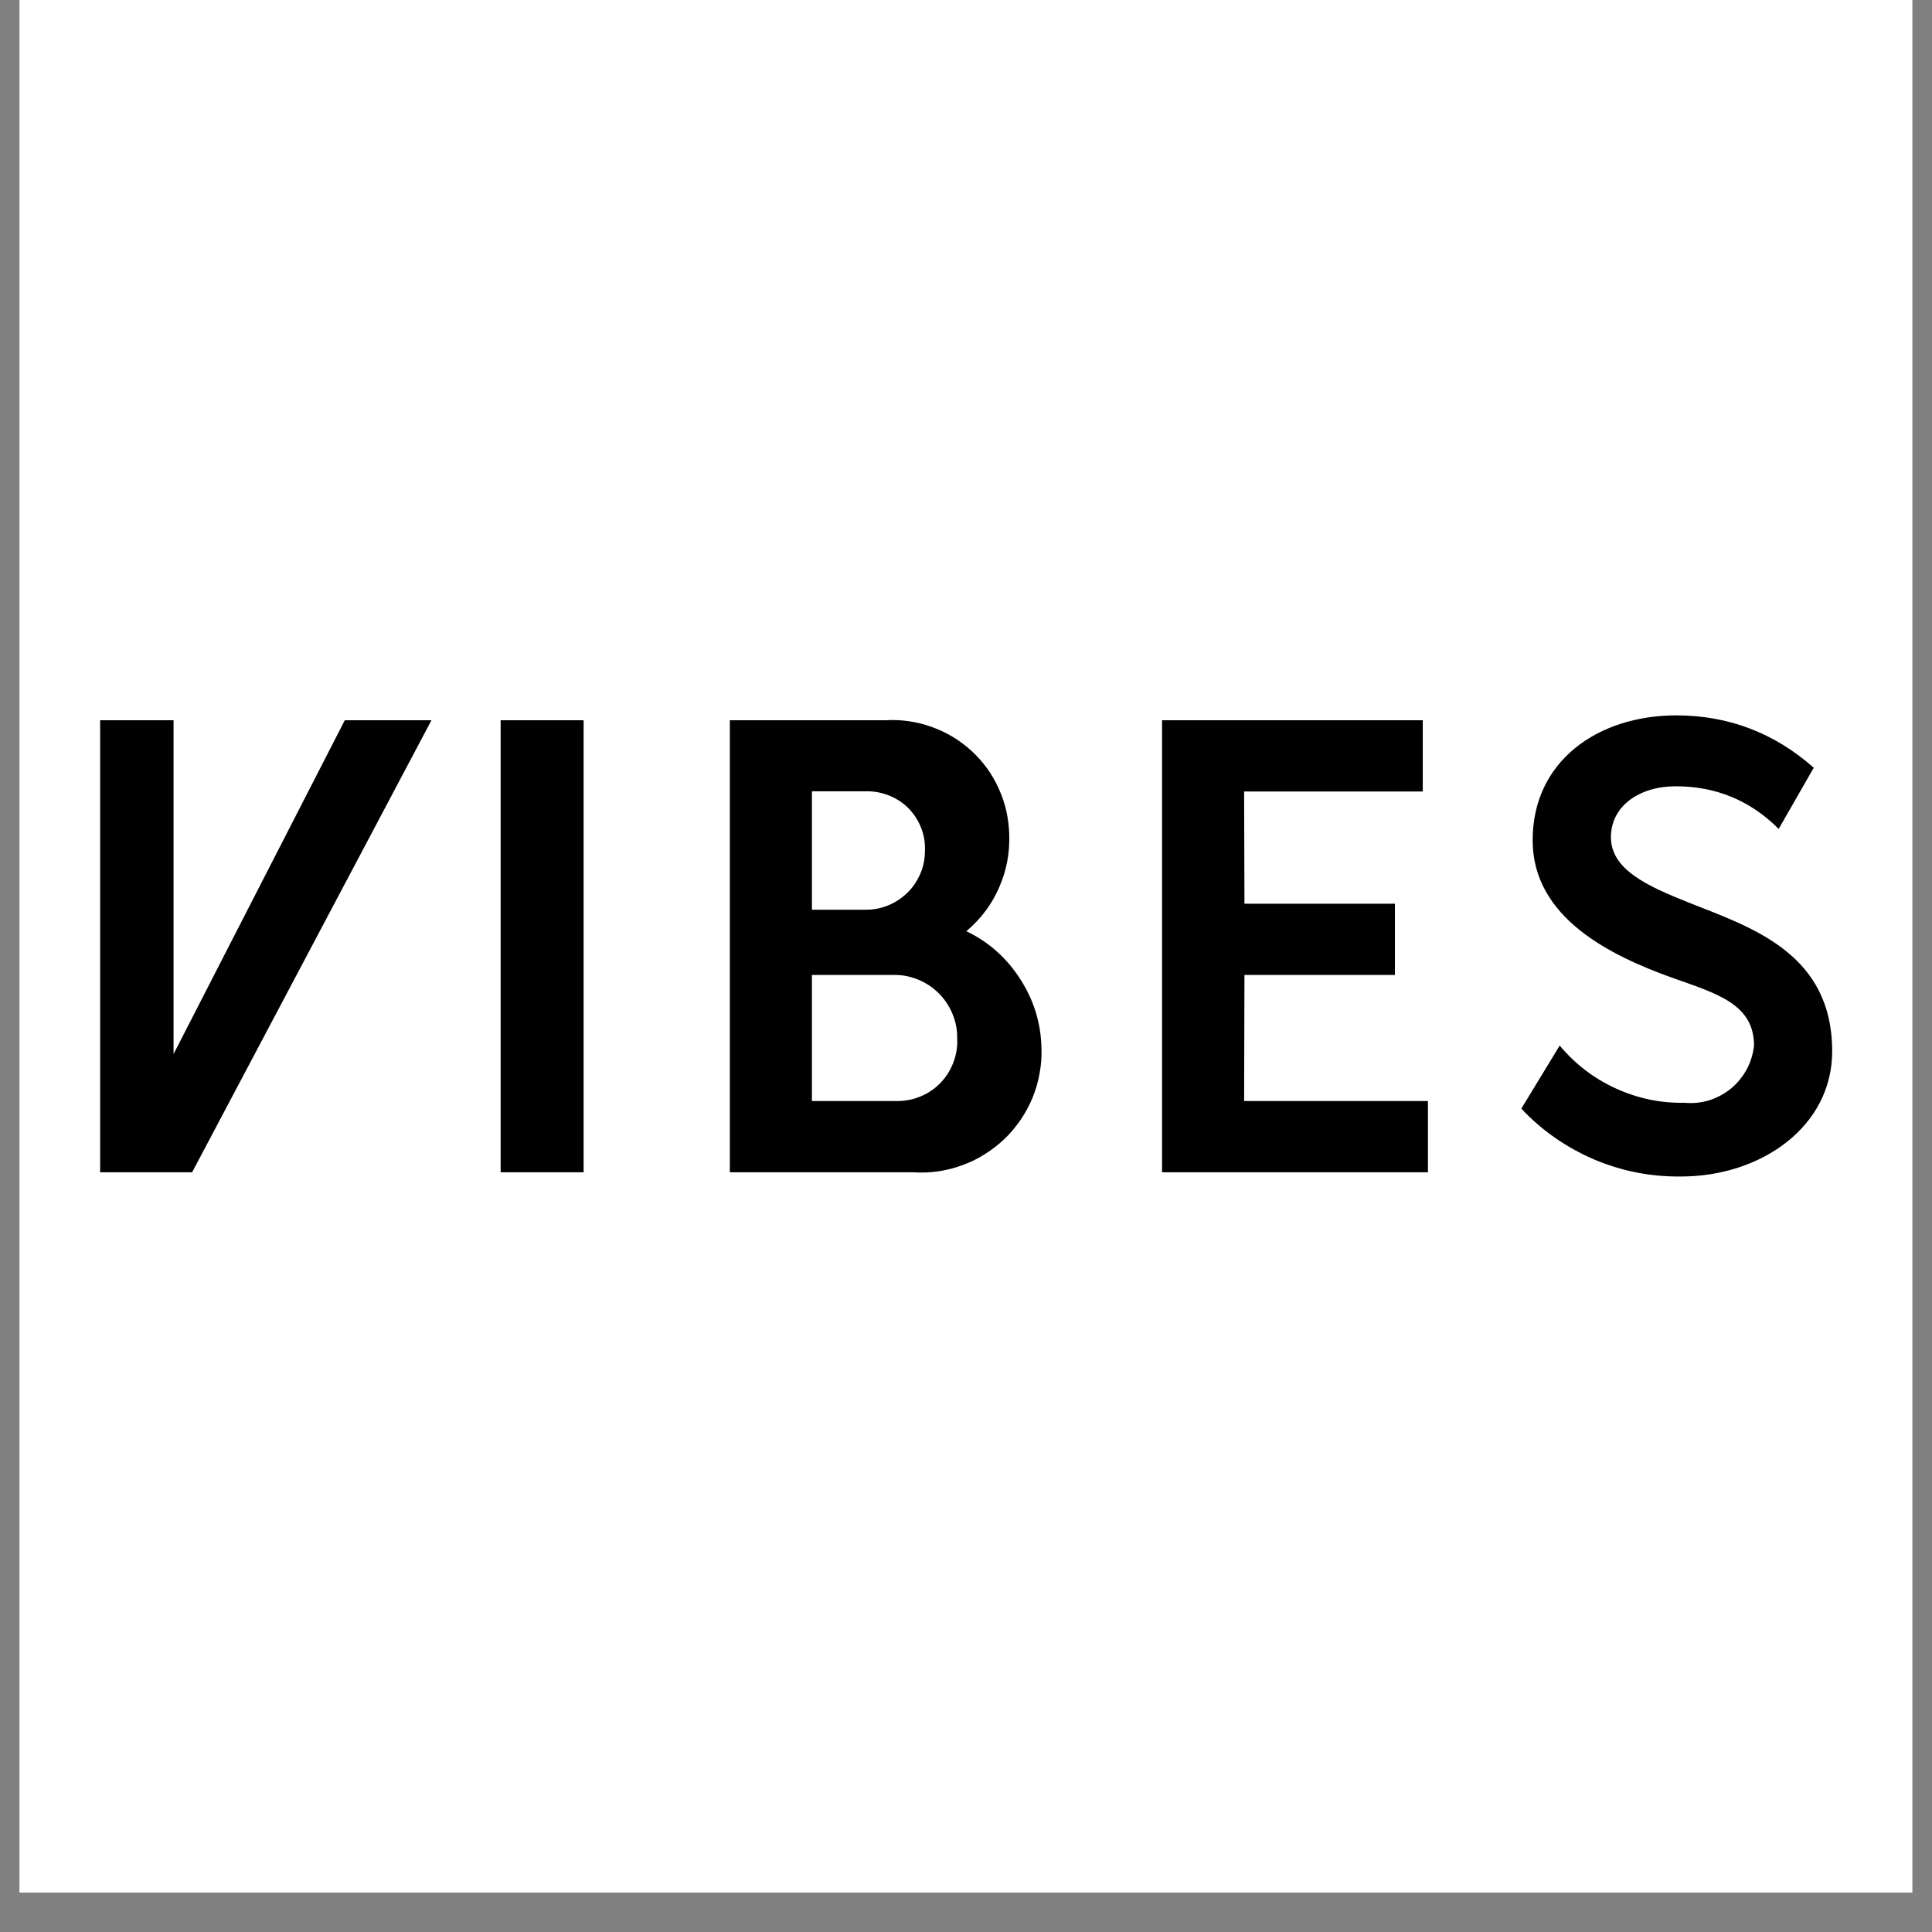
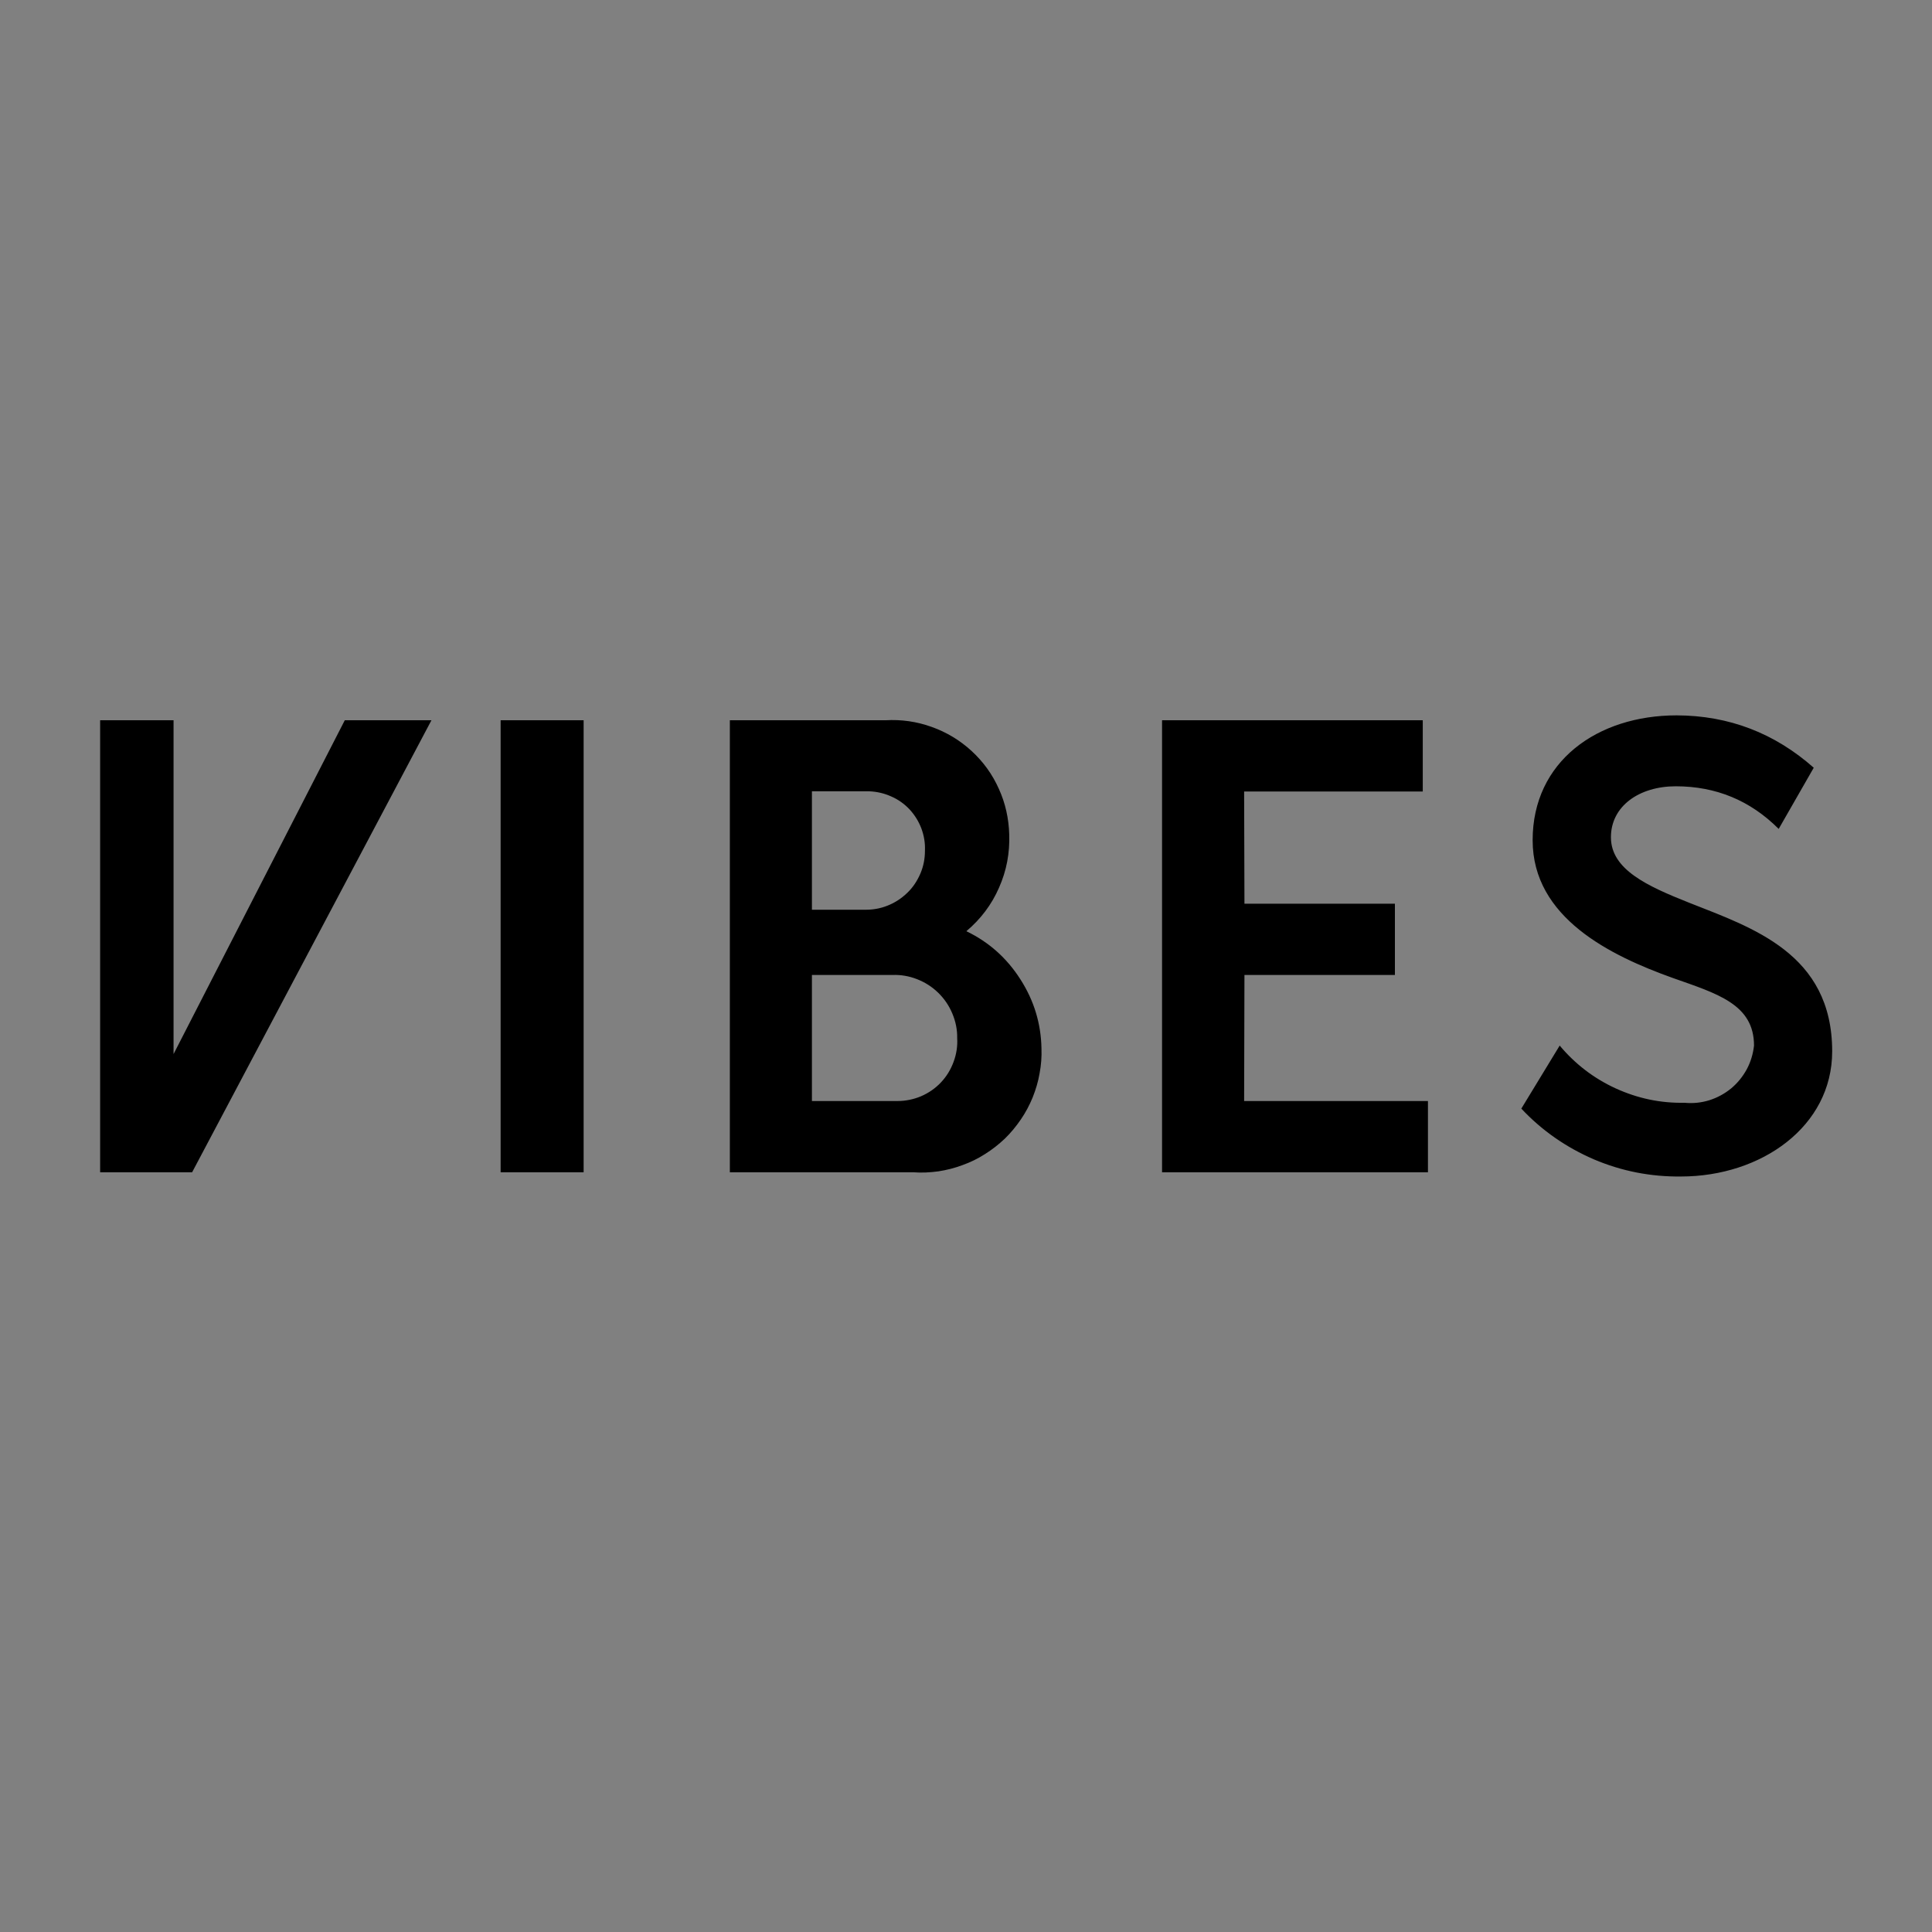
<svg xmlns="http://www.w3.org/2000/svg" width="64" zoomAndPan="magnify" viewBox="0 0 48 48" height="64" preserveAspectRatio="xMidYMid meet" version="1.2">
  <rect x="0" y="0" width="48" height="48" fill="#808080" stroke="none" />
  <defs>
    <clipPath id="3a5a30980a">
-       <path d="M 0.488 0 L 47.508 0 L 47.508 47.02 L 0.488 47.02 Z M 0.488 0 " />
-     </clipPath>
+       </clipPath>
  </defs>
  <g id="6e2e89230a">
    <g clip-rule="nonzero" clip-path="url(#3a5a30980a)">
-       <path style=" stroke:none;fill-rule:nonzero;fill:#ffffff;fill-opacity:1;" d="M 0.488 0 L 47.512 0 L 47.512 47.02 L 0.488 47.02 Z M 0.488 0 " />
-       <path style=" stroke:none;fill-rule:nonzero;fill:#ffffff;fill-opacity:1;" d="M 0.488 0 L 47.512 0 L 47.512 47.02 L 0.488 47.02 Z M 0.488 0 " />
-     </g>
+       </g>
    <path style=" stroke:none;fill-rule:evenodd;fill:#000000;fill-opacity:1;" d="M 12.438 29.125 L 14.5 29.125 L 14.5 17.895 L 12.438 17.895 Z M 28.871 29.125 L 35.477 29.125 L 35.477 27.355 L 30.91 27.355 L 30.918 24.223 L 34.656 24.223 L 34.656 22.453 L 30.918 22.453 L 30.91 19.664 L 35.348 19.664 L 35.348 17.895 L 28.871 17.895 Z M 8.566 17.895 L 4.312 26.188 L 4.312 17.895 L 2.488 17.895 L 2.488 29.125 L 4.773 29.125 L 10.719 17.895 Z M 24.012 23.133 C 24.363 22.836 24.637 22.477 24.82 22.055 C 25.008 21.633 25.09 21.191 25.074 20.73 C 25.062 20.336 24.98 19.957 24.816 19.598 C 24.656 19.238 24.43 18.926 24.137 18.656 C 23.848 18.391 23.516 18.191 23.145 18.059 C 22.773 17.926 22.391 17.871 21.996 17.895 L 18.133 17.895 L 18.133 29.125 L 22.691 29.125 C 22.902 29.141 23.109 29.129 23.312 29.102 C 23.52 29.07 23.719 29.02 23.918 28.945 C 24.113 28.875 24.297 28.785 24.473 28.672 C 24.648 28.562 24.812 28.434 24.965 28.289 C 25.113 28.145 25.246 27.984 25.363 27.812 C 25.48 27.641 25.578 27.457 25.656 27.266 C 25.734 27.07 25.793 26.875 25.828 26.668 C 25.867 26.465 25.883 26.258 25.875 26.047 C 25.863 25.426 25.688 24.855 25.352 24.332 C 25.016 23.805 24.57 23.406 24.012 23.137 Z M 20.172 19.66 L 21.602 19.66 C 21.789 19.668 21.973 19.711 22.145 19.789 C 22.316 19.863 22.469 19.973 22.598 20.109 C 22.727 20.25 22.824 20.406 22.891 20.582 C 22.957 20.762 22.988 20.941 22.98 21.133 C 22.98 21.332 22.945 21.52 22.867 21.703 C 22.789 21.883 22.684 22.047 22.539 22.184 C 22.398 22.32 22.238 22.426 22.051 22.5 C 21.867 22.574 21.68 22.605 21.48 22.602 L 20.172 22.602 Z M 22.293 27.355 L 20.172 27.355 L 20.172 24.223 L 22.172 24.223 C 22.383 24.215 22.586 24.25 22.785 24.328 C 22.984 24.406 23.156 24.516 23.309 24.664 C 23.461 24.812 23.578 24.984 23.66 25.18 C 23.742 25.375 23.785 25.578 23.781 25.789 C 23.793 25.996 23.762 26.191 23.691 26.383 C 23.621 26.574 23.516 26.746 23.375 26.895 C 23.234 27.043 23.07 27.156 22.879 27.238 C 22.691 27.316 22.496 27.355 22.293 27.355 Z M 41.961 22.426 C 40.93 22.016 40.023 21.605 40.023 20.801 C 40.023 20.027 40.727 19.535 41.633 19.535 C 42.633 19.535 43.484 19.887 44.191 20.594 L 45.062 19.074 C 44.09 18.215 42.957 17.777 41.656 17.773 C 39.684 17.773 38.078 18.918 38.078 20.875 C 38.078 22.801 40.008 23.742 41.559 24.297 C 42.652 24.684 43.578 24.945 43.578 25.977 C 43.555 26.184 43.496 26.383 43.398 26.566 C 43.297 26.75 43.168 26.91 43.008 27.043 C 42.844 27.176 42.664 27.273 42.465 27.336 C 42.262 27.398 42.059 27.418 41.852 27.398 C 41.254 27.41 40.684 27.289 40.137 27.039 C 39.594 26.789 39.133 26.434 38.75 25.977 L 37.797 27.543 C 38.309 28.09 38.914 28.508 39.602 28.805 C 40.293 29.098 41.012 29.238 41.762 29.23 C 43.758 29.23 45.52 27.988 45.52 26.121 C 45.52 23.684 43.527 23.047 41.961 22.426 Z M 41.961 22.426 " />
  </g>
</svg>